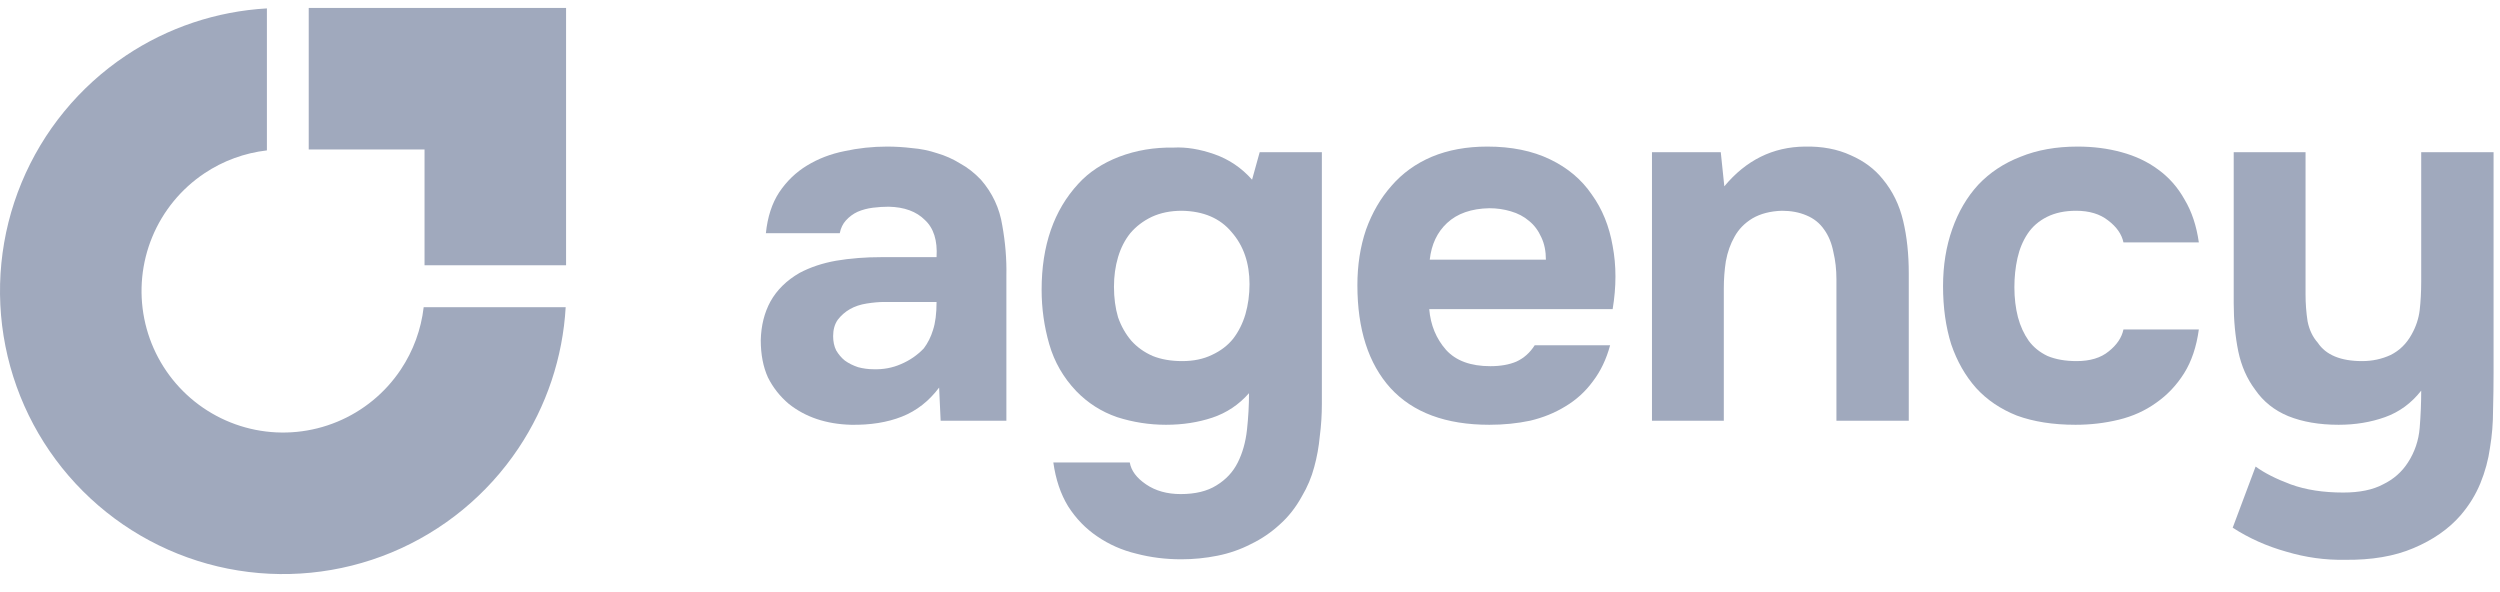
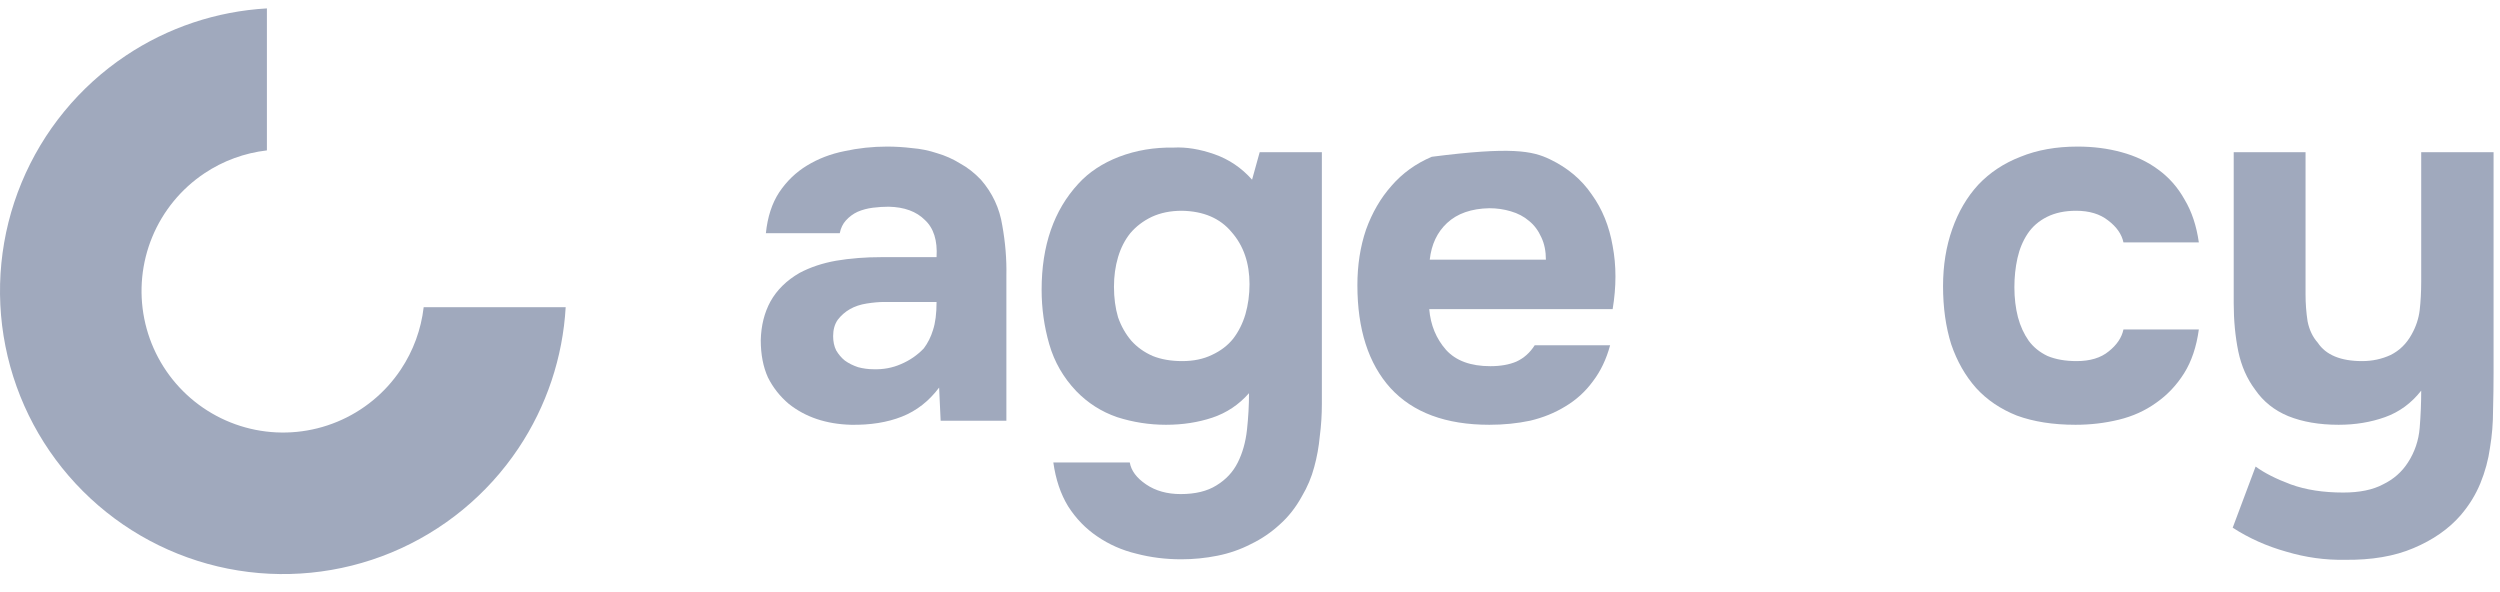
<svg xmlns="http://www.w3.org/2000/svg" width="114" height="27" viewBox="0 0 114 27" fill="none">
  <path d="M109.803 21.089C110.113 20.609 110.291 20.082 110.338 19.509C110.384 18.936 110.407 18.371 110.407 17.813C109.958 18.386 109.408 18.789 108.758 19.021C108.107 19.254 107.402 19.37 106.643 19.37C105.76 19.37 104.994 19.238 104.343 18.975C103.708 18.712 103.205 18.309 102.833 17.767C102.461 17.271 102.206 16.69 102.066 16.024C101.927 15.343 101.857 14.607 101.857 13.817V6.939H105.133V13.422C105.133 13.84 105.164 14.251 105.226 14.653C105.303 15.041 105.458 15.366 105.691 15.629C106.062 16.187 106.736 16.466 107.712 16.466C108.177 16.466 108.611 16.373 109.013 16.187C109.416 15.985 109.734 15.676 109.966 15.257C110.167 14.901 110.291 14.529 110.338 14.142C110.384 13.739 110.407 13.306 110.407 12.841V6.939H113.707V17C113.707 17.558 113.699 18.131 113.683 18.719C113.683 19.293 113.637 19.858 113.544 20.416C113.467 20.973 113.319 21.515 113.103 22.042C112.886 22.569 112.584 23.056 112.196 23.506C111.654 24.125 110.942 24.621 110.059 24.993C109.191 25.364 108.146 25.543 106.922 25.527C106.024 25.543 105.133 25.419 104.25 25.155C103.367 24.907 102.554 24.544 101.811 24.063L102.856 21.275C103.259 21.57 103.793 21.84 104.459 22.088C105.141 22.336 105.939 22.46 106.852 22.46C107.596 22.46 108.2 22.336 108.665 22.088C109.145 21.856 109.524 21.523 109.803 21.089Z" fill="#A0A9BD" />
  <path d="M94.691 16.466C95.311 16.466 95.799 16.318 96.155 16.024C96.526 15.73 96.751 15.397 96.829 15.025H100.267C100.159 15.815 99.934 16.481 99.594 17.023C99.253 17.565 98.827 18.015 98.316 18.371C97.82 18.727 97.254 18.983 96.619 19.138C95.984 19.293 95.326 19.37 94.644 19.37C93.622 19.37 92.731 19.23 91.972 18.952C91.229 18.657 90.609 18.239 90.114 17.697C89.618 17.139 89.239 16.473 88.975 15.699C88.727 14.909 88.603 14.026 88.603 13.05C88.603 12.105 88.743 11.238 89.022 10.448C89.3 9.658 89.695 8.984 90.207 8.426C90.733 7.869 91.376 7.443 92.135 7.149C92.894 6.839 93.762 6.684 94.737 6.684C95.45 6.684 96.116 6.769 96.736 6.939C97.371 7.11 97.928 7.373 98.409 7.729C98.904 8.086 99.307 8.543 99.617 9.1C99.942 9.642 100.159 10.293 100.267 11.052H96.829C96.751 10.68 96.519 10.347 96.132 10.053C95.76 9.759 95.272 9.611 94.668 9.611C94.157 9.611 93.715 9.704 93.343 9.89C92.972 10.076 92.677 10.332 92.46 10.657C92.244 10.982 92.089 11.354 91.996 11.772C91.903 12.19 91.856 12.632 91.856 13.097C91.856 13.592 91.911 14.049 92.019 14.467C92.127 14.87 92.29 15.226 92.507 15.536C92.724 15.831 93.01 16.063 93.367 16.233C93.738 16.388 94.18 16.466 94.691 16.466Z" fill="#A0A9BD" />
-   <path d="M78.629 8.496C79.621 7.303 80.844 6.699 82.3 6.684C83.09 6.668 83.787 6.8 84.392 7.079C84.996 7.342 85.484 7.706 85.855 8.171C86.305 8.713 86.614 9.348 86.785 10.076C86.955 10.789 87.04 11.586 87.04 12.469V19.184H83.741V12.725C83.741 12.291 83.695 11.881 83.602 11.493C83.524 11.091 83.385 10.75 83.183 10.471C82.982 10.177 82.711 9.96 82.37 9.82C82.045 9.681 81.673 9.611 81.255 9.611C80.728 9.627 80.279 9.743 79.907 9.96C79.551 10.177 79.28 10.456 79.094 10.796C78.908 11.122 78.776 11.493 78.699 11.912C78.637 12.314 78.606 12.725 78.606 13.143V19.184H75.33V6.939H78.467L78.629 8.496Z" fill="#A0A9BD" />
-   <path d="M67.961 16.698C68.425 16.698 68.82 16.628 69.146 16.489C69.486 16.334 69.765 16.086 69.982 15.745H73.421C73.25 16.38 72.987 16.93 72.631 17.395C72.29 17.86 71.872 18.239 71.376 18.534C70.896 18.828 70.362 19.045 69.773 19.184C69.184 19.308 68.565 19.37 67.914 19.37C65.932 19.37 64.429 18.812 63.407 17.697C62.4 16.582 61.897 15.017 61.897 13.004C61.897 12.09 62.028 11.246 62.291 10.471C62.57 9.697 62.958 9.031 63.453 8.473C63.949 7.9 64.561 7.458 65.289 7.149C66.032 6.839 66.876 6.684 67.821 6.684C68.921 6.684 69.874 6.877 70.679 7.265C71.485 7.652 72.12 8.186 72.584 8.868C73.065 9.534 73.382 10.316 73.537 11.215C73.707 12.113 73.707 13.073 73.537 14.096H65.173C65.234 14.824 65.49 15.443 65.939 15.954C66.388 16.45 67.062 16.698 67.961 16.698ZM70.493 11.842C70.493 11.455 70.424 11.114 70.284 10.82C70.145 10.51 69.959 10.262 69.727 10.076C69.494 9.875 69.215 9.728 68.89 9.635C68.58 9.542 68.255 9.495 67.914 9.495C67.093 9.511 66.451 9.735 65.986 10.169C65.537 10.587 65.273 11.145 65.196 11.842H70.493Z" fill="#A0A9BD" />
+   <path d="M67.961 16.698C68.425 16.698 68.82 16.628 69.146 16.489C69.486 16.334 69.765 16.086 69.982 15.745H73.421C73.25 16.38 72.987 16.93 72.631 17.395C72.29 17.86 71.872 18.239 71.376 18.534C70.896 18.828 70.362 19.045 69.773 19.184C69.184 19.308 68.565 19.37 67.914 19.37C65.932 19.37 64.429 18.812 63.407 17.697C62.4 16.582 61.897 15.017 61.897 13.004C61.897 12.09 62.028 11.246 62.291 10.471C62.57 9.697 62.958 9.031 63.453 8.473C63.949 7.9 64.561 7.458 65.289 7.149C68.921 6.684 69.874 6.877 70.679 7.265C71.485 7.652 72.12 8.186 72.584 8.868C73.065 9.534 73.382 10.316 73.537 11.215C73.707 12.113 73.707 13.073 73.537 14.096H65.173C65.234 14.824 65.49 15.443 65.939 15.954C66.388 16.45 67.062 16.698 67.961 16.698ZM70.493 11.842C70.493 11.455 70.424 11.114 70.284 10.82C70.145 10.51 69.959 10.262 69.727 10.076C69.494 9.875 69.215 9.728 68.89 9.635C68.58 9.542 68.255 9.495 67.914 9.495C67.093 9.511 66.451 9.735 65.986 10.169C65.537 10.587 65.273 11.145 65.196 11.842H70.493Z" fill="#A0A9BD" />
  <path d="M56.955 17.929C56.49 18.456 55.932 18.828 55.282 19.045C54.631 19.262 53.926 19.37 53.167 19.37C52.408 19.37 51.665 19.254 50.937 19.021C50.224 18.774 49.605 18.379 49.078 17.836C48.489 17.217 48.079 16.504 47.847 15.699C47.614 14.893 47.498 14.065 47.498 13.213C47.498 11.199 48.056 9.588 49.171 8.38C49.651 7.853 50.271 7.443 51.03 7.149C51.804 6.854 52.633 6.715 53.516 6.73C54.089 6.699 54.709 6.8 55.375 7.032C56.041 7.265 56.614 7.652 57.094 8.194L57.442 6.939H60.277V18.417C60.277 18.913 60.246 19.401 60.184 19.881C60.138 20.377 60.052 20.849 59.928 21.298C59.805 21.763 59.619 22.204 59.371 22.623C59.092 23.134 58.751 23.568 58.349 23.924C57.961 24.28 57.528 24.575 57.047 24.807C56.567 25.055 56.056 25.233 55.514 25.341C54.972 25.45 54.422 25.504 53.864 25.504C53.152 25.504 52.47 25.419 51.82 25.248C51.169 25.093 50.573 24.83 50.031 24.458C49.504 24.102 49.062 23.645 48.706 23.087C48.365 22.53 48.141 21.864 48.032 21.089H51.518C51.58 21.461 51.827 21.794 52.261 22.088C52.695 22.383 53.221 22.53 53.841 22.53C54.507 22.53 55.049 22.398 55.468 22.135C55.901 21.872 56.227 21.523 56.443 21.089C56.66 20.656 56.8 20.16 56.862 19.602C56.923 19.045 56.955 18.487 56.955 17.929ZM53.911 16.466C54.422 16.466 54.871 16.373 55.258 16.187C55.661 16.001 55.986 15.753 56.234 15.443C56.482 15.118 56.668 14.746 56.792 14.328C56.916 13.894 56.978 13.437 56.978 12.957C56.978 11.997 56.707 11.207 56.164 10.587C55.638 9.952 54.879 9.627 53.888 9.611C53.376 9.611 52.919 9.704 52.517 9.89C52.13 10.076 51.804 10.324 51.541 10.634C51.293 10.944 51.107 11.307 50.983 11.726C50.859 12.144 50.797 12.593 50.797 13.073C50.797 13.585 50.859 14.049 50.983 14.467C51.123 14.87 51.324 15.226 51.587 15.536C51.851 15.831 52.176 16.063 52.563 16.233C52.95 16.388 53.4 16.466 53.911 16.466Z" fill="#A0A9BD" />
  <path d="M42.824 17.674C42.359 18.293 41.793 18.735 41.127 18.998C40.461 19.262 39.687 19.385 38.804 19.37C37.673 19.339 36.728 19.021 35.969 18.417C35.567 18.076 35.249 17.674 35.017 17.209C34.8 16.729 34.691 16.163 34.691 15.513C34.707 14.847 34.854 14.258 35.133 13.747C35.427 13.22 35.869 12.787 36.457 12.446C36.953 12.183 37.511 11.997 38.13 11.888C38.765 11.78 39.455 11.726 40.198 11.726H42.707C42.754 10.967 42.576 10.401 42.173 10.03C41.786 9.642 41.236 9.441 40.523 9.426C40.291 9.426 40.051 9.441 39.803 9.472C39.555 9.503 39.323 9.565 39.106 9.658C38.905 9.751 38.727 9.882 38.572 10.053C38.432 10.208 38.339 10.401 38.293 10.634H34.924C35.001 9.89 35.203 9.271 35.528 8.775C35.869 8.264 36.295 7.853 36.806 7.544C37.317 7.234 37.882 7.017 38.502 6.893C39.137 6.754 39.788 6.684 40.454 6.684C40.825 6.684 41.205 6.707 41.592 6.754C41.979 6.785 42.359 6.862 42.731 6.986C43.102 7.094 43.451 7.249 43.776 7.451C44.117 7.636 44.434 7.884 44.729 8.194C45.255 8.798 45.581 9.495 45.705 10.285C45.844 11.06 45.906 11.819 45.891 12.562V19.184H42.893L42.824 17.674ZM42.707 13.77H40.314C40.082 13.77 39.819 13.794 39.524 13.84C39.23 13.886 38.974 13.972 38.758 14.096C38.541 14.22 38.355 14.382 38.2 14.584C38.06 14.785 37.991 15.033 37.991 15.327C37.991 15.575 38.037 15.792 38.13 15.978C38.239 16.163 38.37 16.318 38.525 16.442C38.696 16.566 38.897 16.667 39.129 16.744C39.362 16.806 39.594 16.837 39.826 16.837C40.275 16.853 40.694 16.775 41.081 16.605C41.484 16.435 41.832 16.195 42.127 15.885C42.312 15.637 42.452 15.358 42.545 15.048C42.653 14.723 42.707 14.297 42.707 13.77Z" fill="#A0A9BD" />
  <path fill-rule="evenodd" clip-rule="evenodd" d="M25.795 14.007C25.664 16.301 24.922 18.523 23.641 20.441C22.222 22.564 20.206 24.218 17.848 25.195C15.489 26.172 12.894 26.428 10.39 25.93C7.886 25.432 5.586 24.202 3.781 22.397C1.975 20.592 0.746 18.292 0.248 15.788C-0.25 13.284 0.006 10.688 0.983 8.33C1.96 5.971 3.614 3.955 5.737 2.537C7.655 1.255 9.877 0.514 12.171 0.383V6.858C11.155 6.975 10.178 7.331 9.322 7.903C8.261 8.612 7.434 9.62 6.945 10.8C6.457 11.979 6.329 13.277 6.578 14.529C6.827 15.781 7.442 16.931 8.344 17.833C9.247 18.736 10.397 19.351 11.649 19.6C12.901 19.849 14.199 19.721 15.378 19.232C16.557 18.744 17.565 17.917 18.274 16.855C18.846 15.999 19.203 15.023 19.32 14.007H25.795Z" fill="#A0A9BD" />
-   <path fill-rule="evenodd" clip-rule="evenodd" d="M19.359 0.362H14.078V6.816H19.359L19.359 12.096H25.813L25.813 6.816H25.813V0.362H24.632H19.359Z" fill="#A0A9BD" />
</svg>